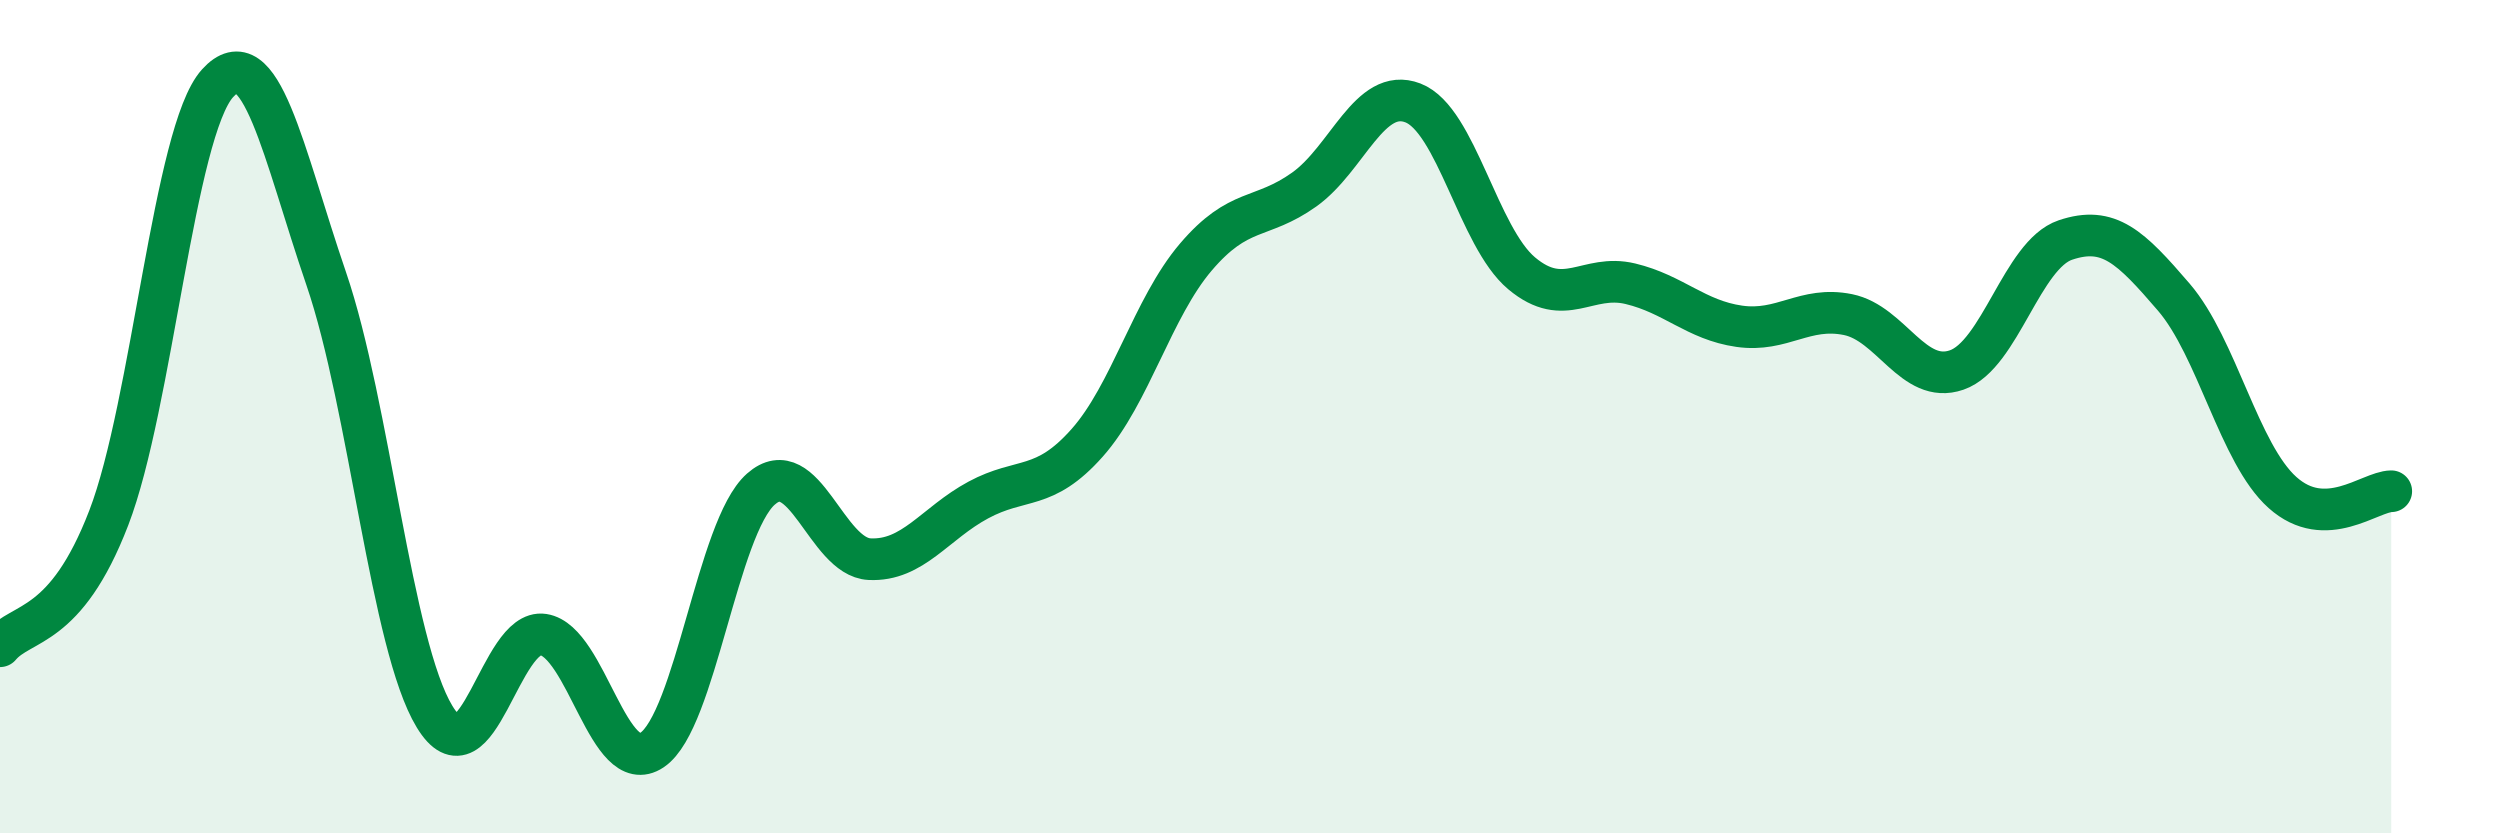
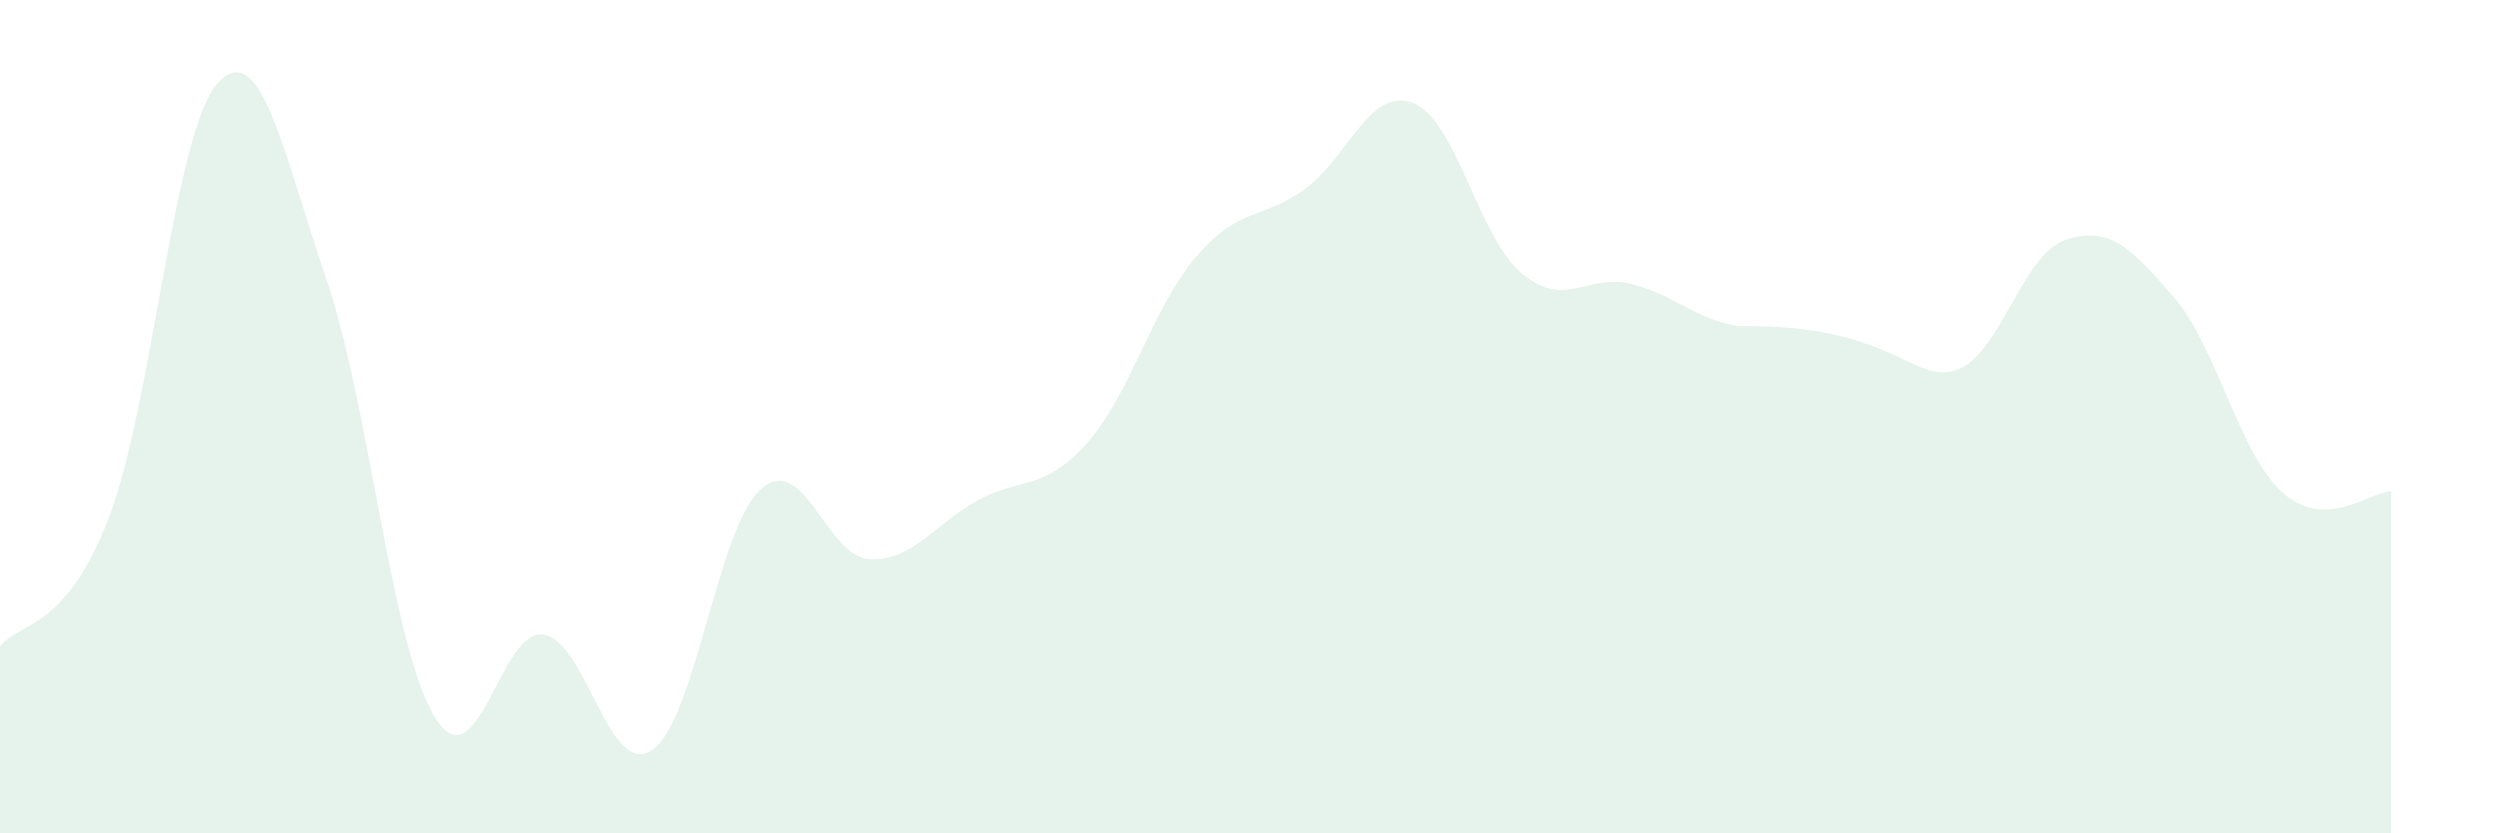
<svg xmlns="http://www.w3.org/2000/svg" width="60" height="20" viewBox="0 0 60 20">
-   <path d="M 0,15.51 C 0.52,14.89 1.57,15.13 2.61,12.43 C 3.65,9.73 4.18,3.15 5.22,2 C 6.26,0.85 6.79,3.65 7.83,6.69 C 8.87,9.73 9.39,15.49 10.43,17.2 C 11.47,18.91 12,15.07 13.04,15.23 C 14.08,15.39 14.61,18.7 15.65,18 C 16.69,17.3 17.22,12.66 18.26,11.74 C 19.3,10.82 19.83,13.37 20.87,13.42 C 21.91,13.47 22.44,12.56 23.48,12 C 24.52,11.44 25.05,11.8 26.09,10.63 C 27.13,9.46 27.66,7.39 28.7,6.17 C 29.74,4.95 30.26,5.29 31.3,4.55 C 32.34,3.81 32.87,2.07 33.91,2.47 C 34.95,2.87 35.48,5.69 36.52,6.56 C 37.56,7.43 38.09,6.56 39.13,6.81 C 40.17,7.06 40.7,7.68 41.74,7.83 C 42.78,7.98 43.31,7.34 44.35,7.55 C 45.39,7.76 45.92,9.24 46.96,8.88 C 48,8.52 48.53,6.11 49.57,5.76 C 50.61,5.41 51.13,5.92 52.17,7.13 C 53.21,8.34 53.74,10.89 54.78,11.82 C 55.82,12.75 56.87,11.8 57.39,11.79L57.39 20L0 20Z" fill="#008740" opacity="0.1" stroke-linecap="round" stroke-linejoin="round" />
-   <path d="M 0,15.51 C 0.52,14.89 1.57,15.13 2.61,12.43 C 3.65,9.73 4.18,3.15 5.22,2 C 6.26,0.85 6.79,3.65 7.83,6.69 C 8.87,9.73 9.39,15.49 10.43,17.2 C 11.47,18.91 12,15.07 13.04,15.23 C 14.08,15.39 14.61,18.7 15.65,18 C 16.69,17.3 17.22,12.66 18.26,11.74 C 19.3,10.82 19.83,13.37 20.87,13.42 C 21.91,13.47 22.44,12.56 23.48,12 C 24.52,11.44 25.05,11.8 26.09,10.63 C 27.13,9.46 27.66,7.39 28.7,6.17 C 29.74,4.95 30.26,5.29 31.3,4.55 C 32.34,3.81 32.87,2.07 33.91,2.47 C 34.95,2.87 35.48,5.69 36.52,6.56 C 37.56,7.43 38.09,6.56 39.13,6.81 C 40.17,7.06 40.7,7.68 41.74,7.83 C 42.78,7.98 43.31,7.34 44.35,7.55 C 45.39,7.76 45.92,9.24 46.96,8.88 C 48,8.52 48.53,6.11 49.57,5.76 C 50.61,5.41 51.13,5.92 52.17,7.13 C 53.21,8.34 53.74,10.89 54.78,11.82 C 55.82,12.75 56.87,11.8 57.39,11.79" stroke="#008740" stroke-width="1" fill="none" stroke-linecap="round" stroke-linejoin="round" />
+   <path d="M 0,15.51 C 0.52,14.89 1.57,15.13 2.61,12.43 C 3.65,9.73 4.18,3.15 5.22,2 C 6.26,0.85 6.79,3.65 7.83,6.69 C 8.87,9.73 9.39,15.49 10.43,17.2 C 11.47,18.91 12,15.07 13.04,15.23 C 14.08,15.39 14.61,18.7 15.65,18 C 16.69,17.3 17.22,12.66 18.26,11.74 C 19.3,10.82 19.83,13.37 20.87,13.42 C 21.91,13.47 22.44,12.56 23.48,12 C 24.52,11.44 25.05,11.8 26.09,10.63 C 27.13,9.46 27.66,7.39 28.7,6.17 C 29.74,4.95 30.26,5.29 31.3,4.55 C 32.34,3.81 32.87,2.07 33.91,2.47 C 34.95,2.87 35.48,5.69 36.52,6.56 C 37.56,7.43 38.09,6.56 39.13,6.81 C 40.17,7.06 40.7,7.68 41.74,7.83 C 45.39,7.76 45.92,9.24 46.96,8.88 C 48,8.52 48.53,6.11 49.57,5.76 C 50.61,5.41 51.13,5.92 52.17,7.13 C 53.21,8.34 53.74,10.89 54.78,11.82 C 55.82,12.75 56.87,11.8 57.39,11.79L57.39 20L0 20Z" fill="#008740" opacity="0.1" stroke-linecap="round" stroke-linejoin="round" />
</svg>